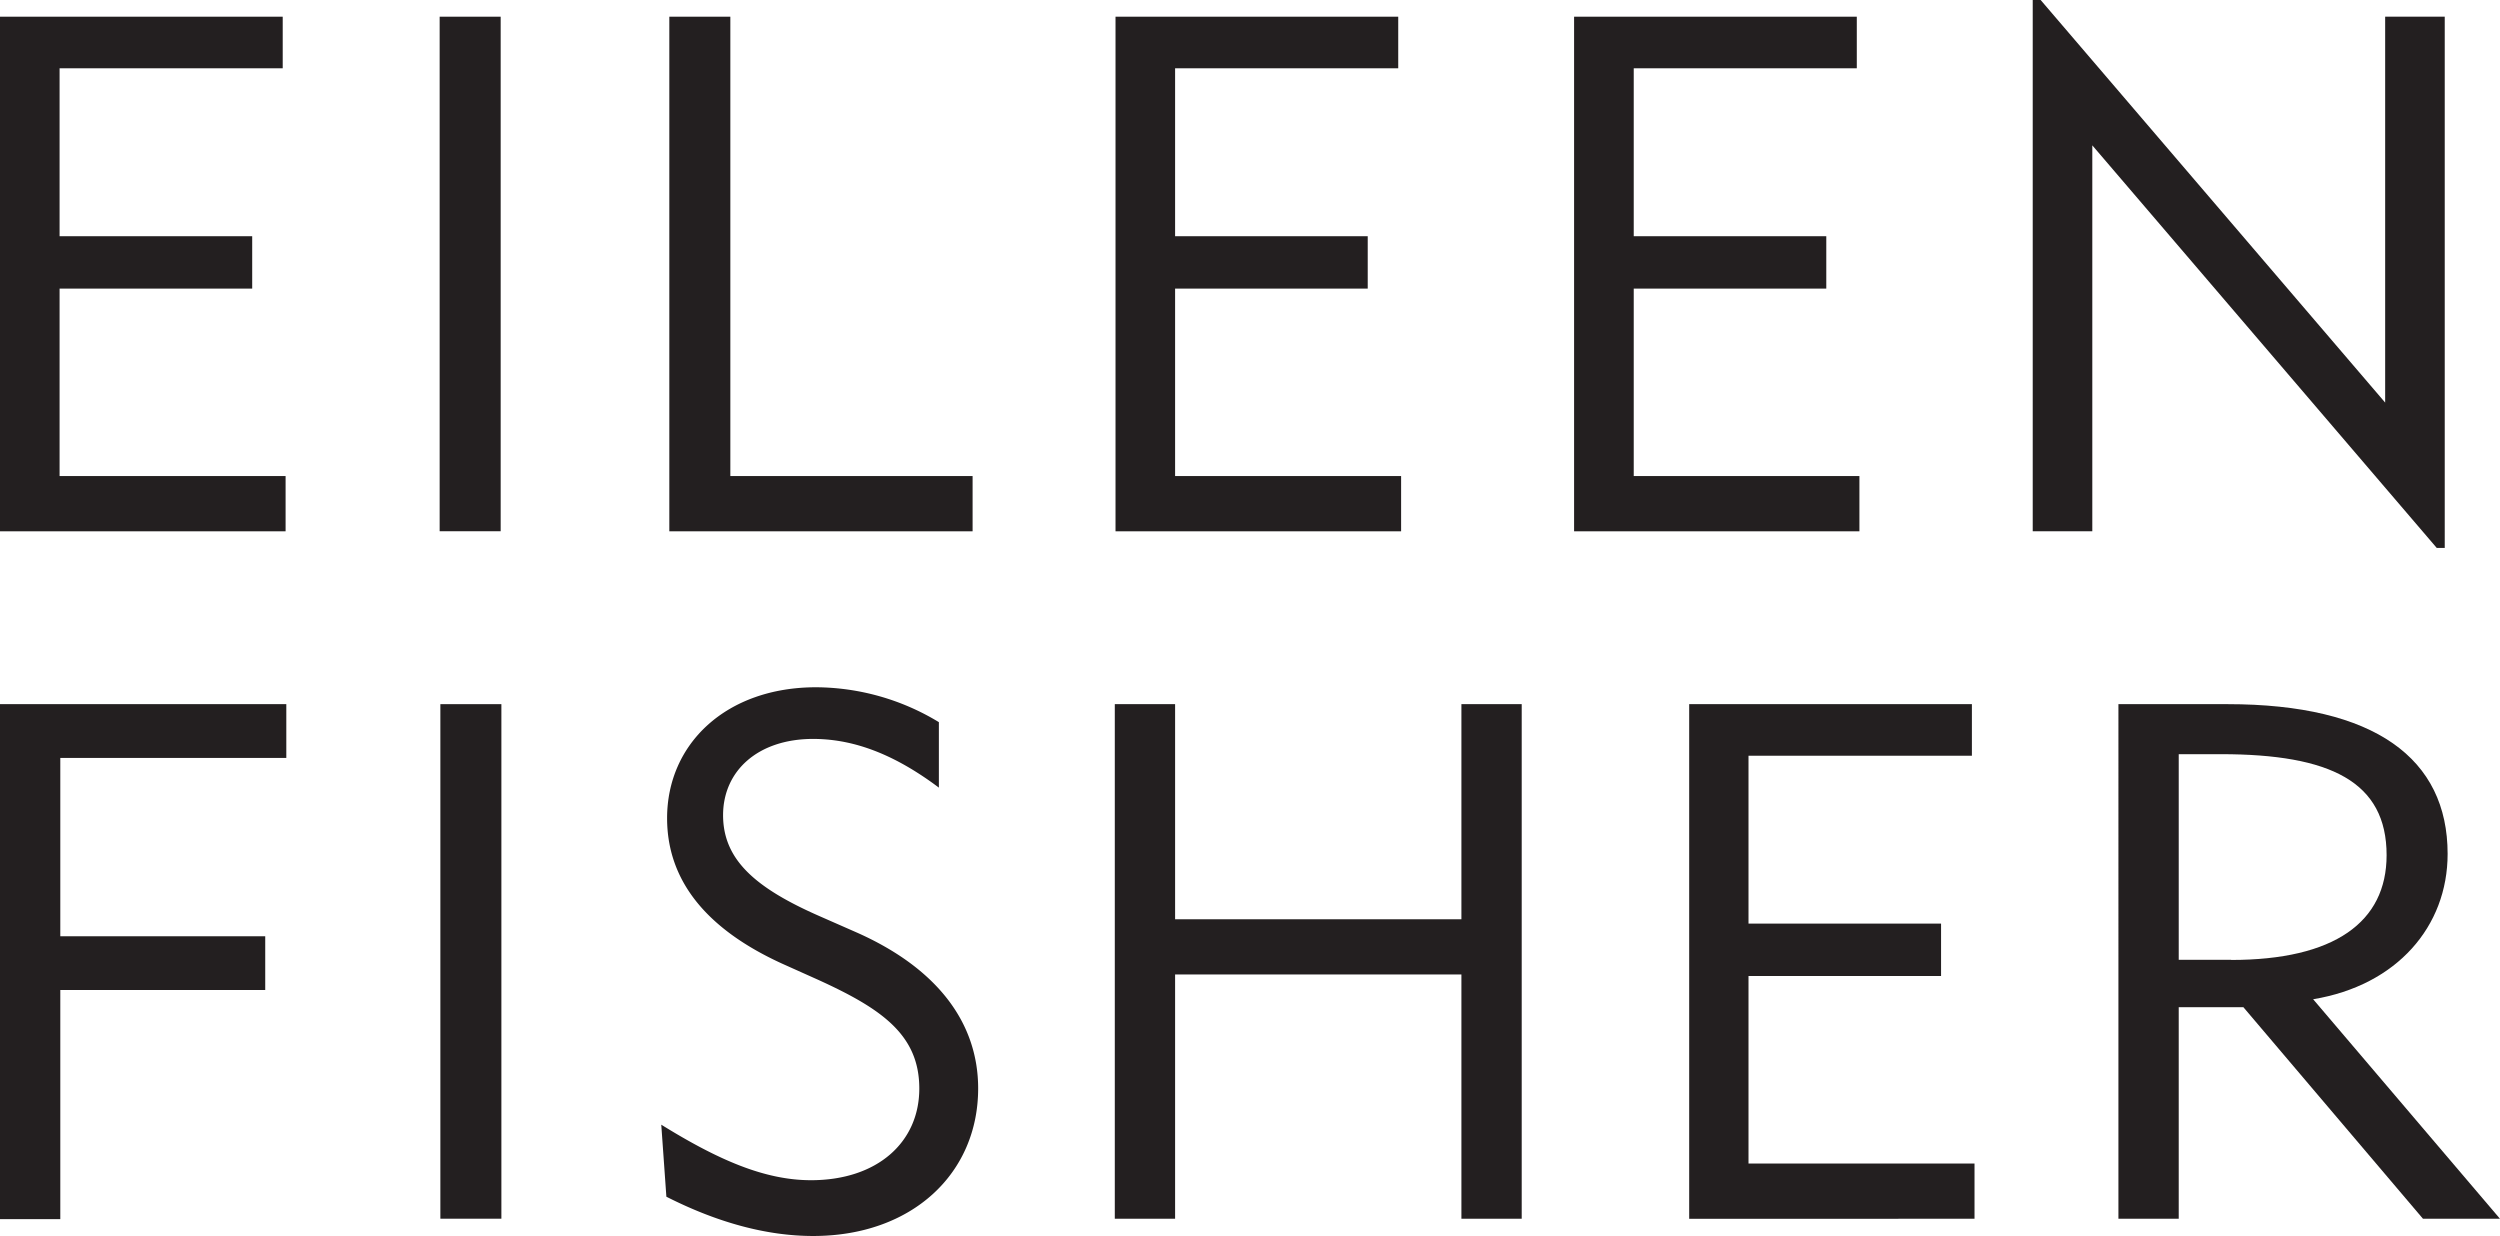
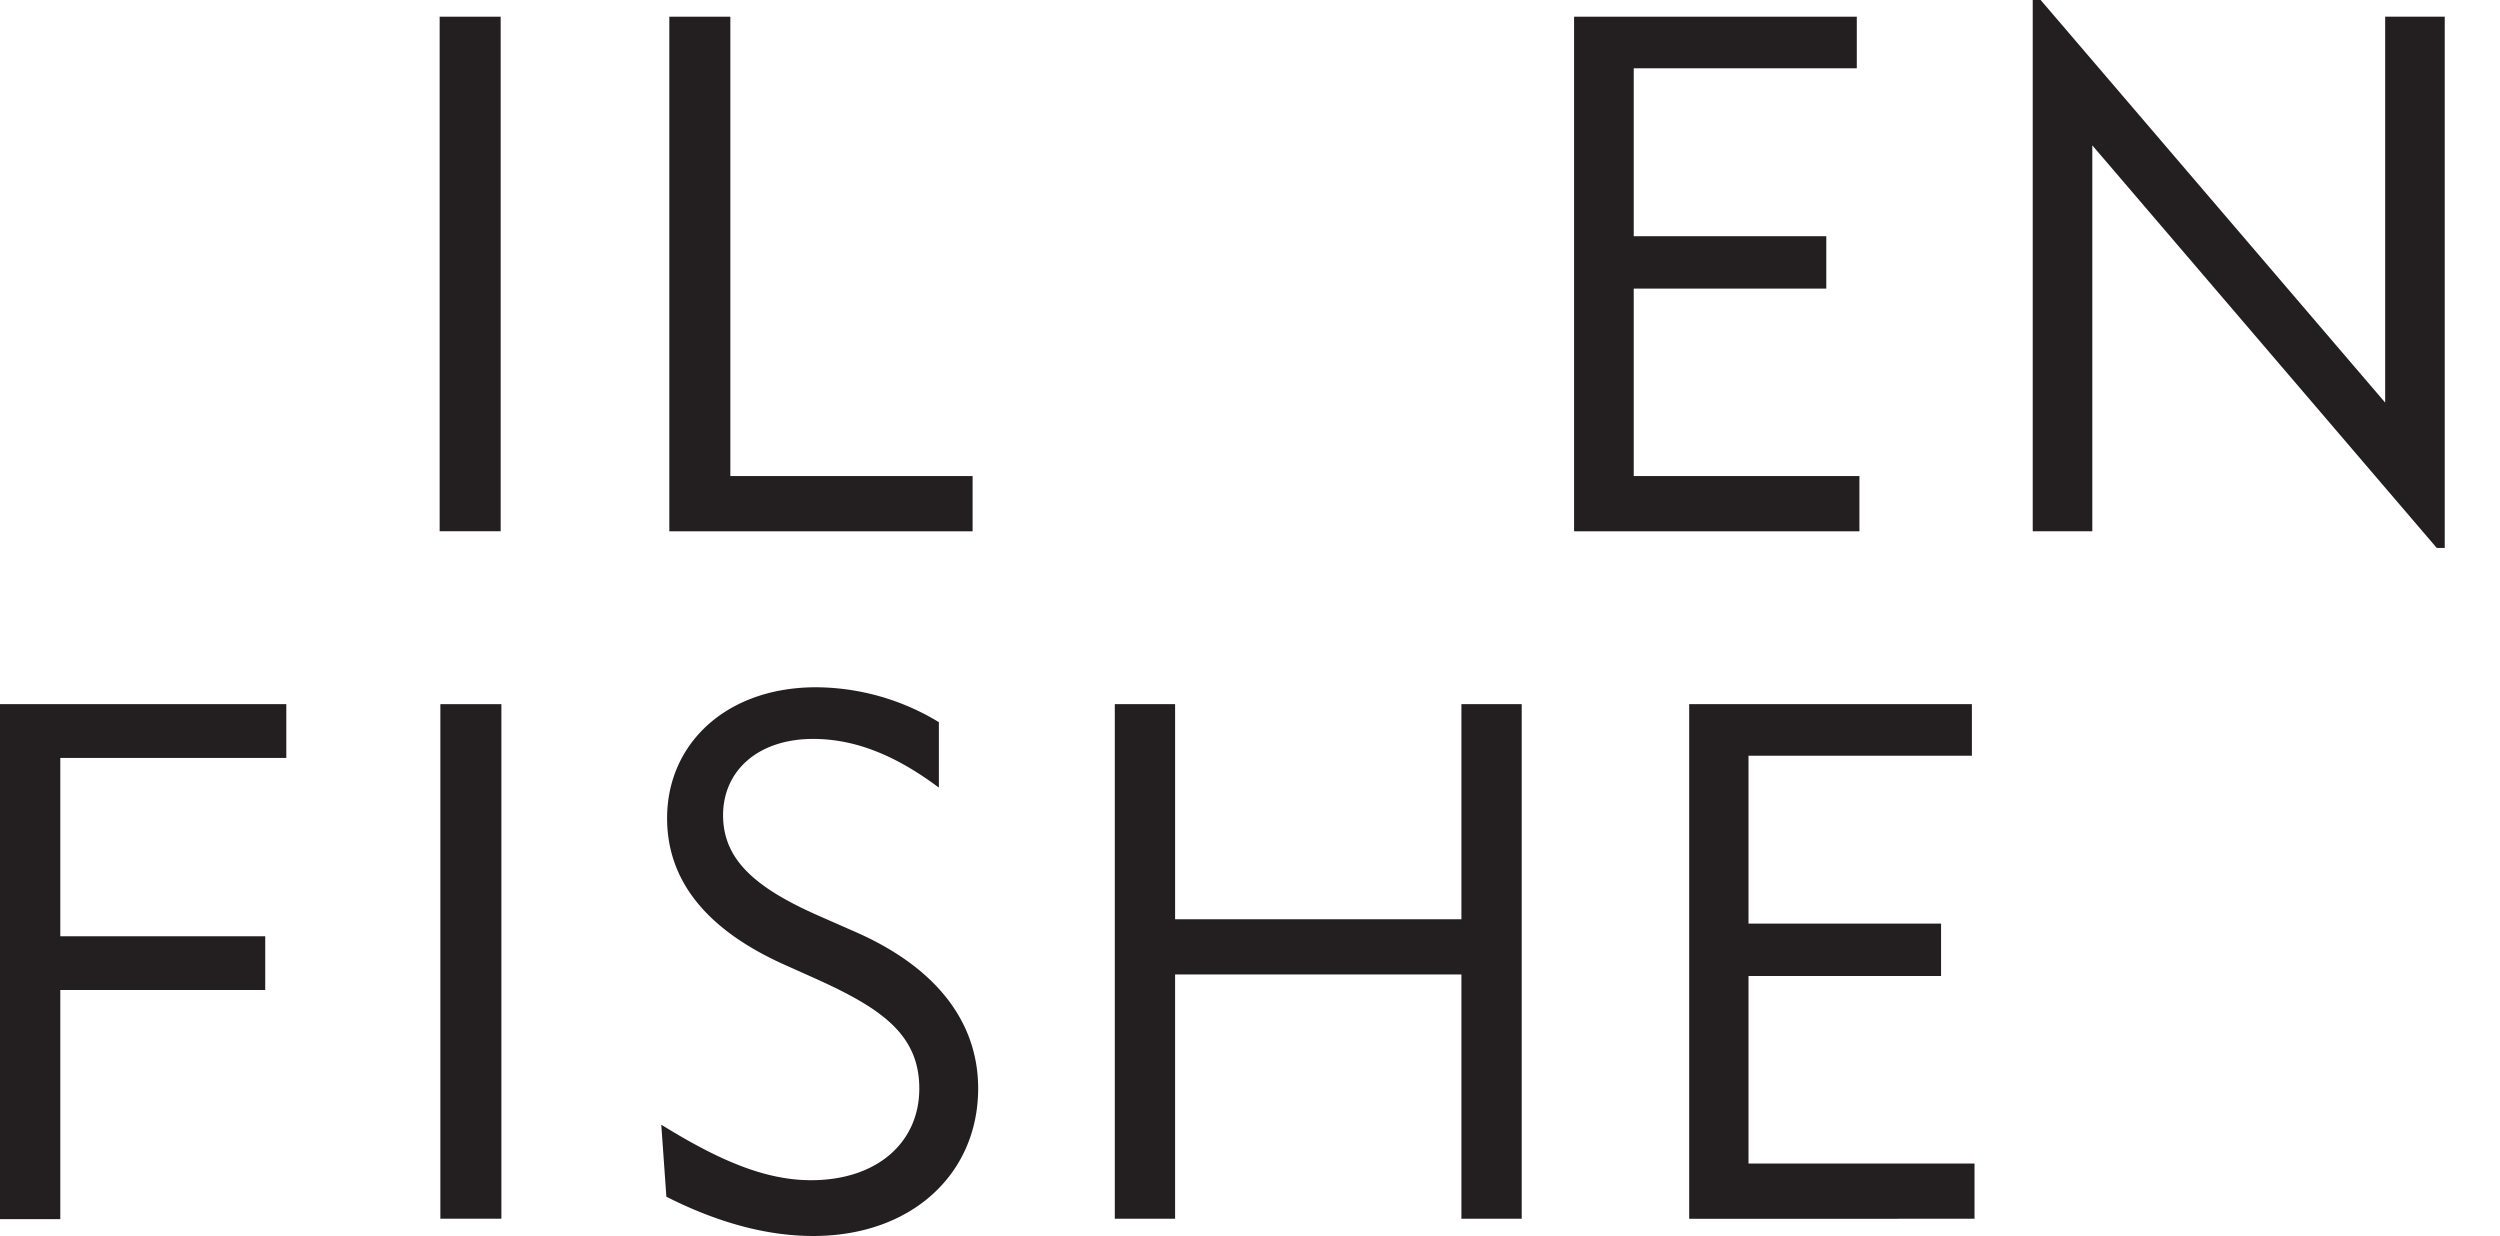
<svg xmlns="http://www.w3.org/2000/svg" viewBox="0 0 381.84 188.81">
  <defs>
    <style>.cls-1{fill:#231f20;}</style>
  </defs>
  <title>881</title>
-   <path class="cls-1" d="M0,2.55H43.18v7.88H9.1V36.08H38.52v8H9.1V72.71H43.62v8.44H0V2.55Z" />
  <path class="cls-1" d="M67.15,2.55h9.32V81.14H67.15V2.55Z" />
  <path class="cls-1" d="M102.23,2.55h9.32V72.71h37v8.44H102.23V2.55Z" />
-   <path class="cls-1" d="M170.38,2.55h43.18v7.88H179.48V36.08H208.9v8H179.48V72.71H214v8.44H170.38V2.55Z" />
  <path class="cls-1" d="M240.42,2.55H283.6v7.88H249.53V36.08h29.41v8H249.53V72.71H284v8.44H240.42V2.55Z" />
  <path class="cls-1" d="M310.46,0h1.22L364.3,61.49V2.55h9.1V83.69h-1.22L319.57,22.2V81.14h-9.1V0Z" />
  <path class="cls-1" d="M0,107.55H43.73v8.21H9.21V143h31.3v8.21H9.21v35H0V107.55Z" />
  <path class="cls-1" d="M67.26,107.55h9.32v78.59H67.26V107.55Z" />
  <path class="cls-1" d="M123.87,180.26c10.1,0,16.54-5.77,16.54-14s-5.77-12.21-15.54-16.65l-5.44-2.44c-11.66-5.33-17.54-12.77-17.54-22.2,0-11.43,9.1-20,22.75-20a36.44,36.44,0,0,1,18.76,5.33v10c-6.66-5-12.88-7.44-19.2-7.44-8.44,0-13.76,4.88-13.76,11.65s4.88,11.1,14.76,15.43l5.55,2.44c12.32,5.44,18.65,13.76,18.65,23.87,0,13-10.1,22.53-25.2,22.53-7,0-14.54-2-22.42-6l-0.78-11C109.67,177.15,116.77,180.26,123.87,180.26Z" />
  <path class="cls-1" d="M170.27,107.55h9.21v32.86h43.73V107.55h9.21v78.59h-9.21v-37.3H179.48v37.3h-9.21V107.55Z" />
  <path class="cls-1" d="M258,107.55h43.18v7.88H267.06v25.64h29.41v8H267.06v28.64h34.52v8.44H258V107.55Z" />
-   <path class="cls-1" d="M323.56,107.55h16.65c22.53,0,33.63,8.32,33.63,22.87,0,11.1-7.77,20.09-20.54,22.2l28.53,33.52H370.07l-27.42-32.3h-9.88v32.3h-9.21V107.55Zm17.21,39.07c15.76,0,23.75-5.77,23.75-16,0-11.21-8.55-15.43-25.31-15.43h-6.44v31.41h8Z" />
</svg>